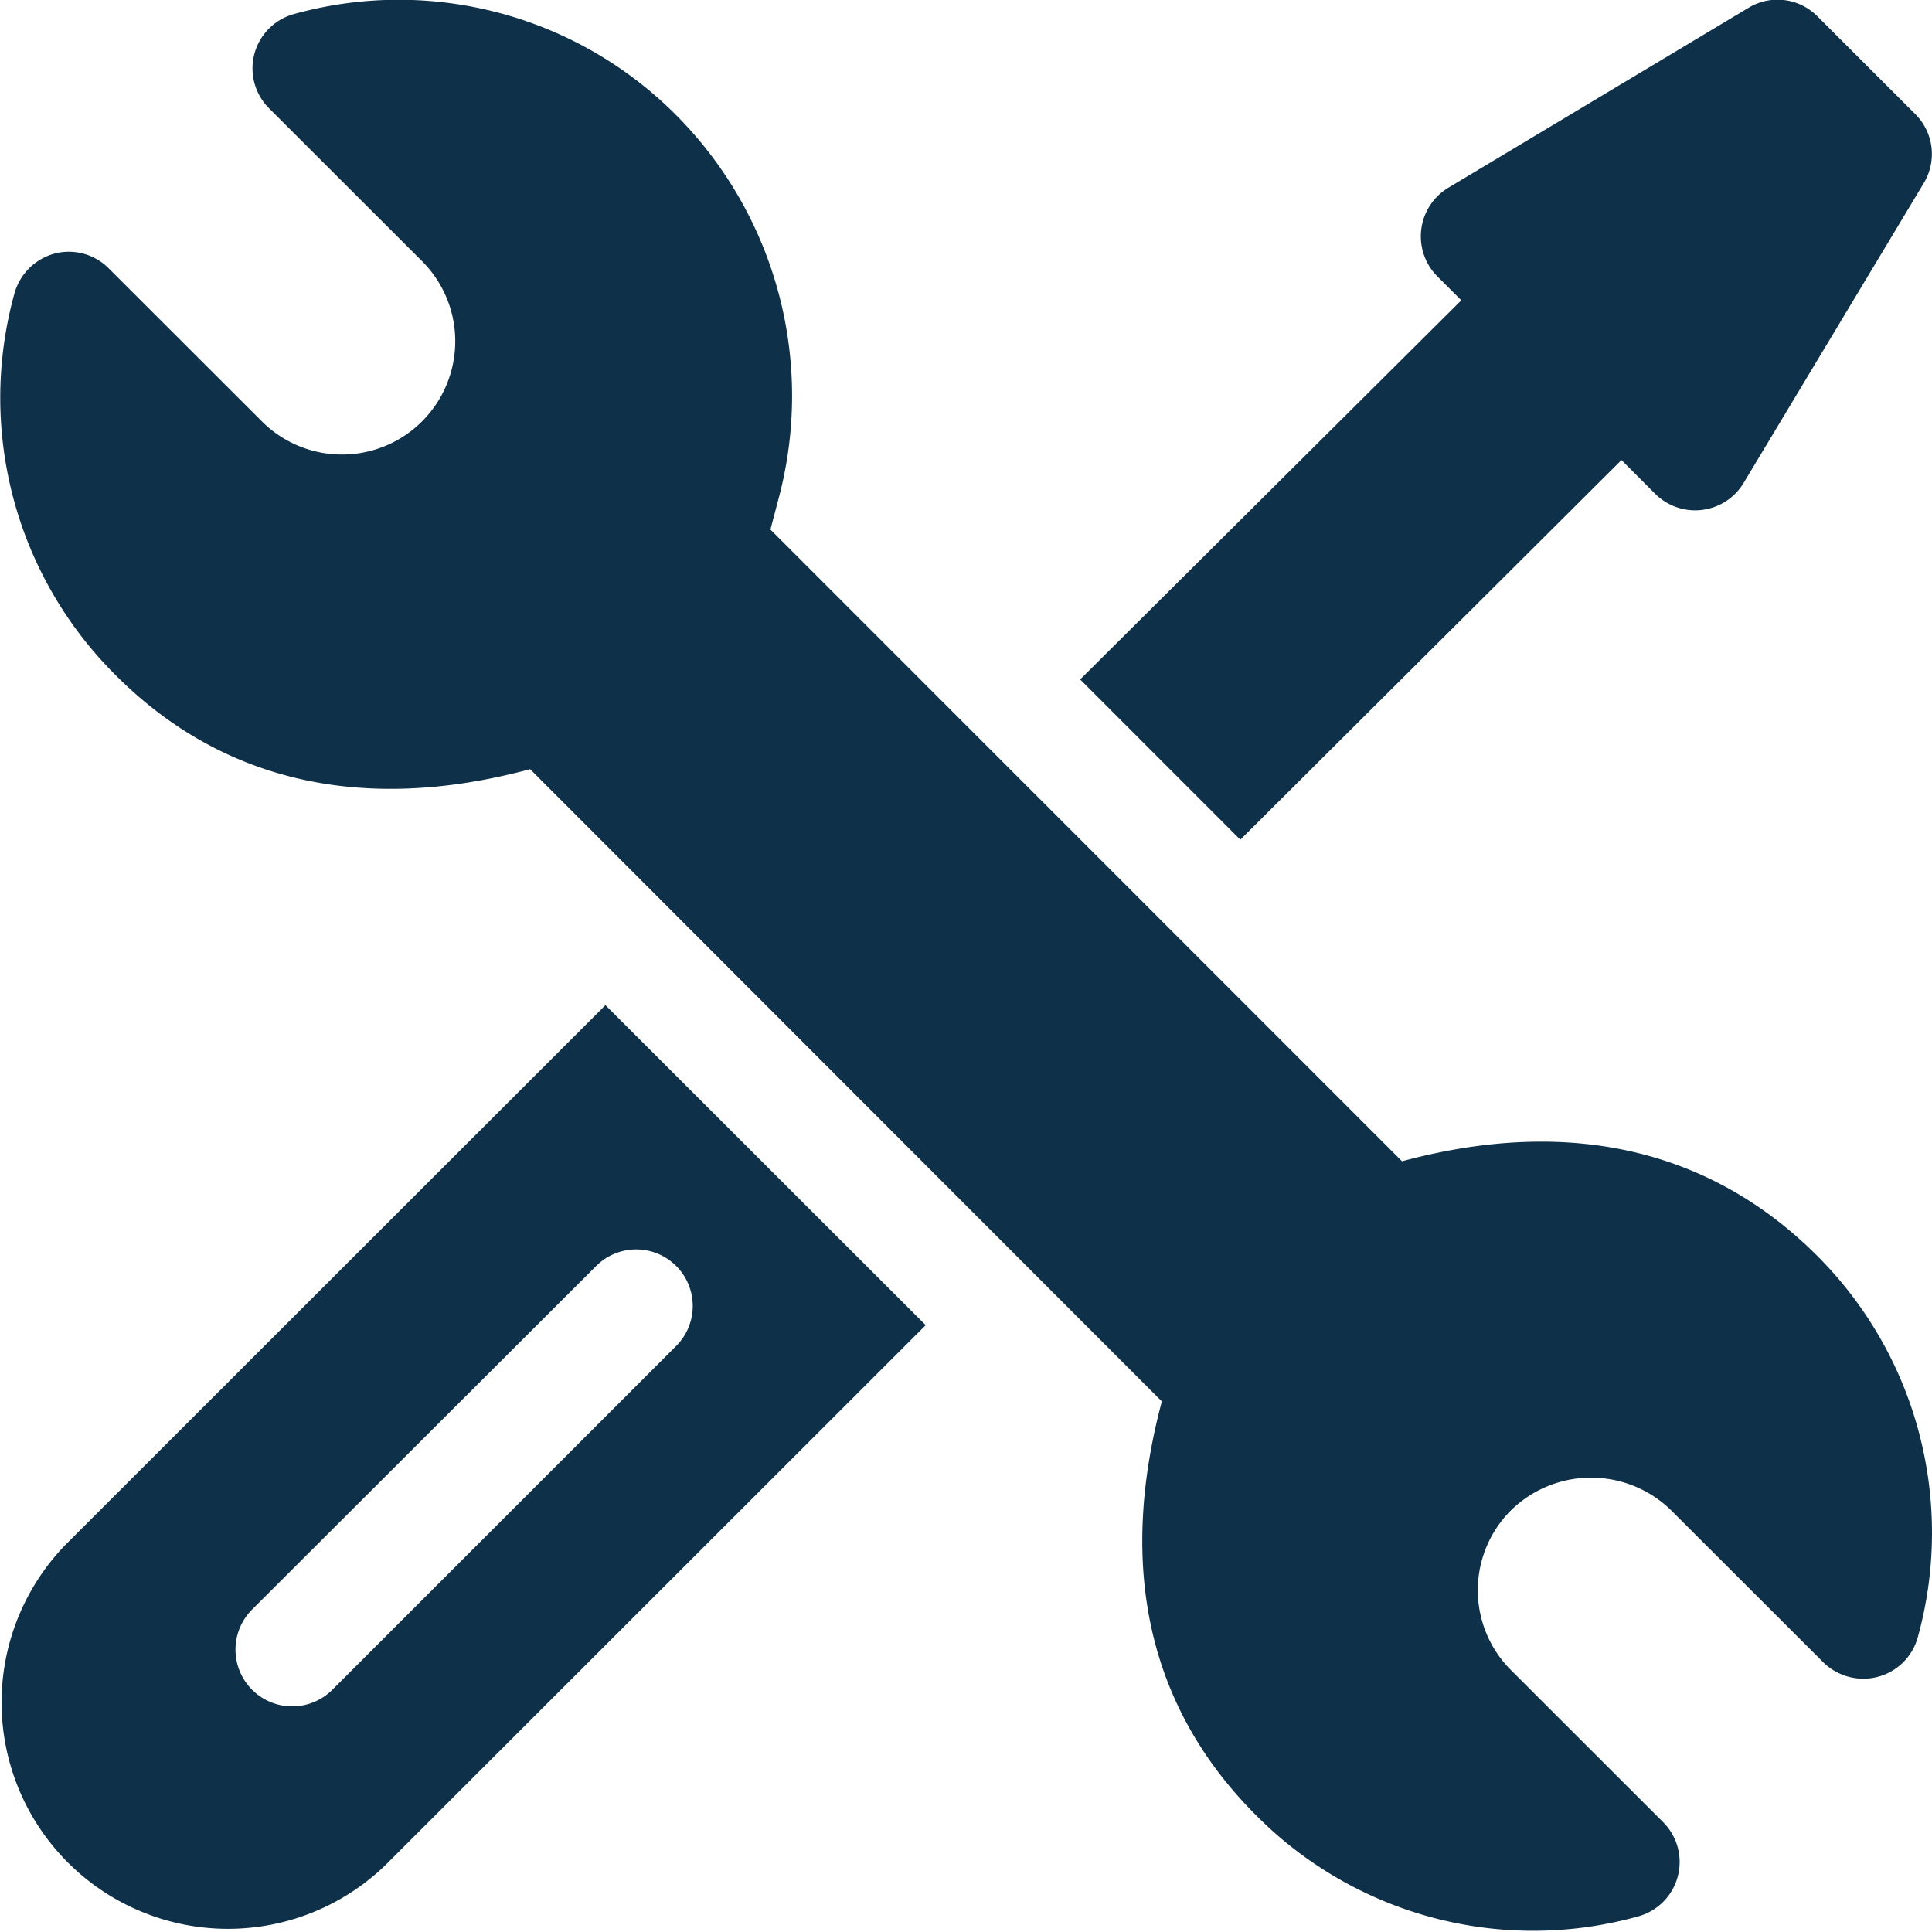
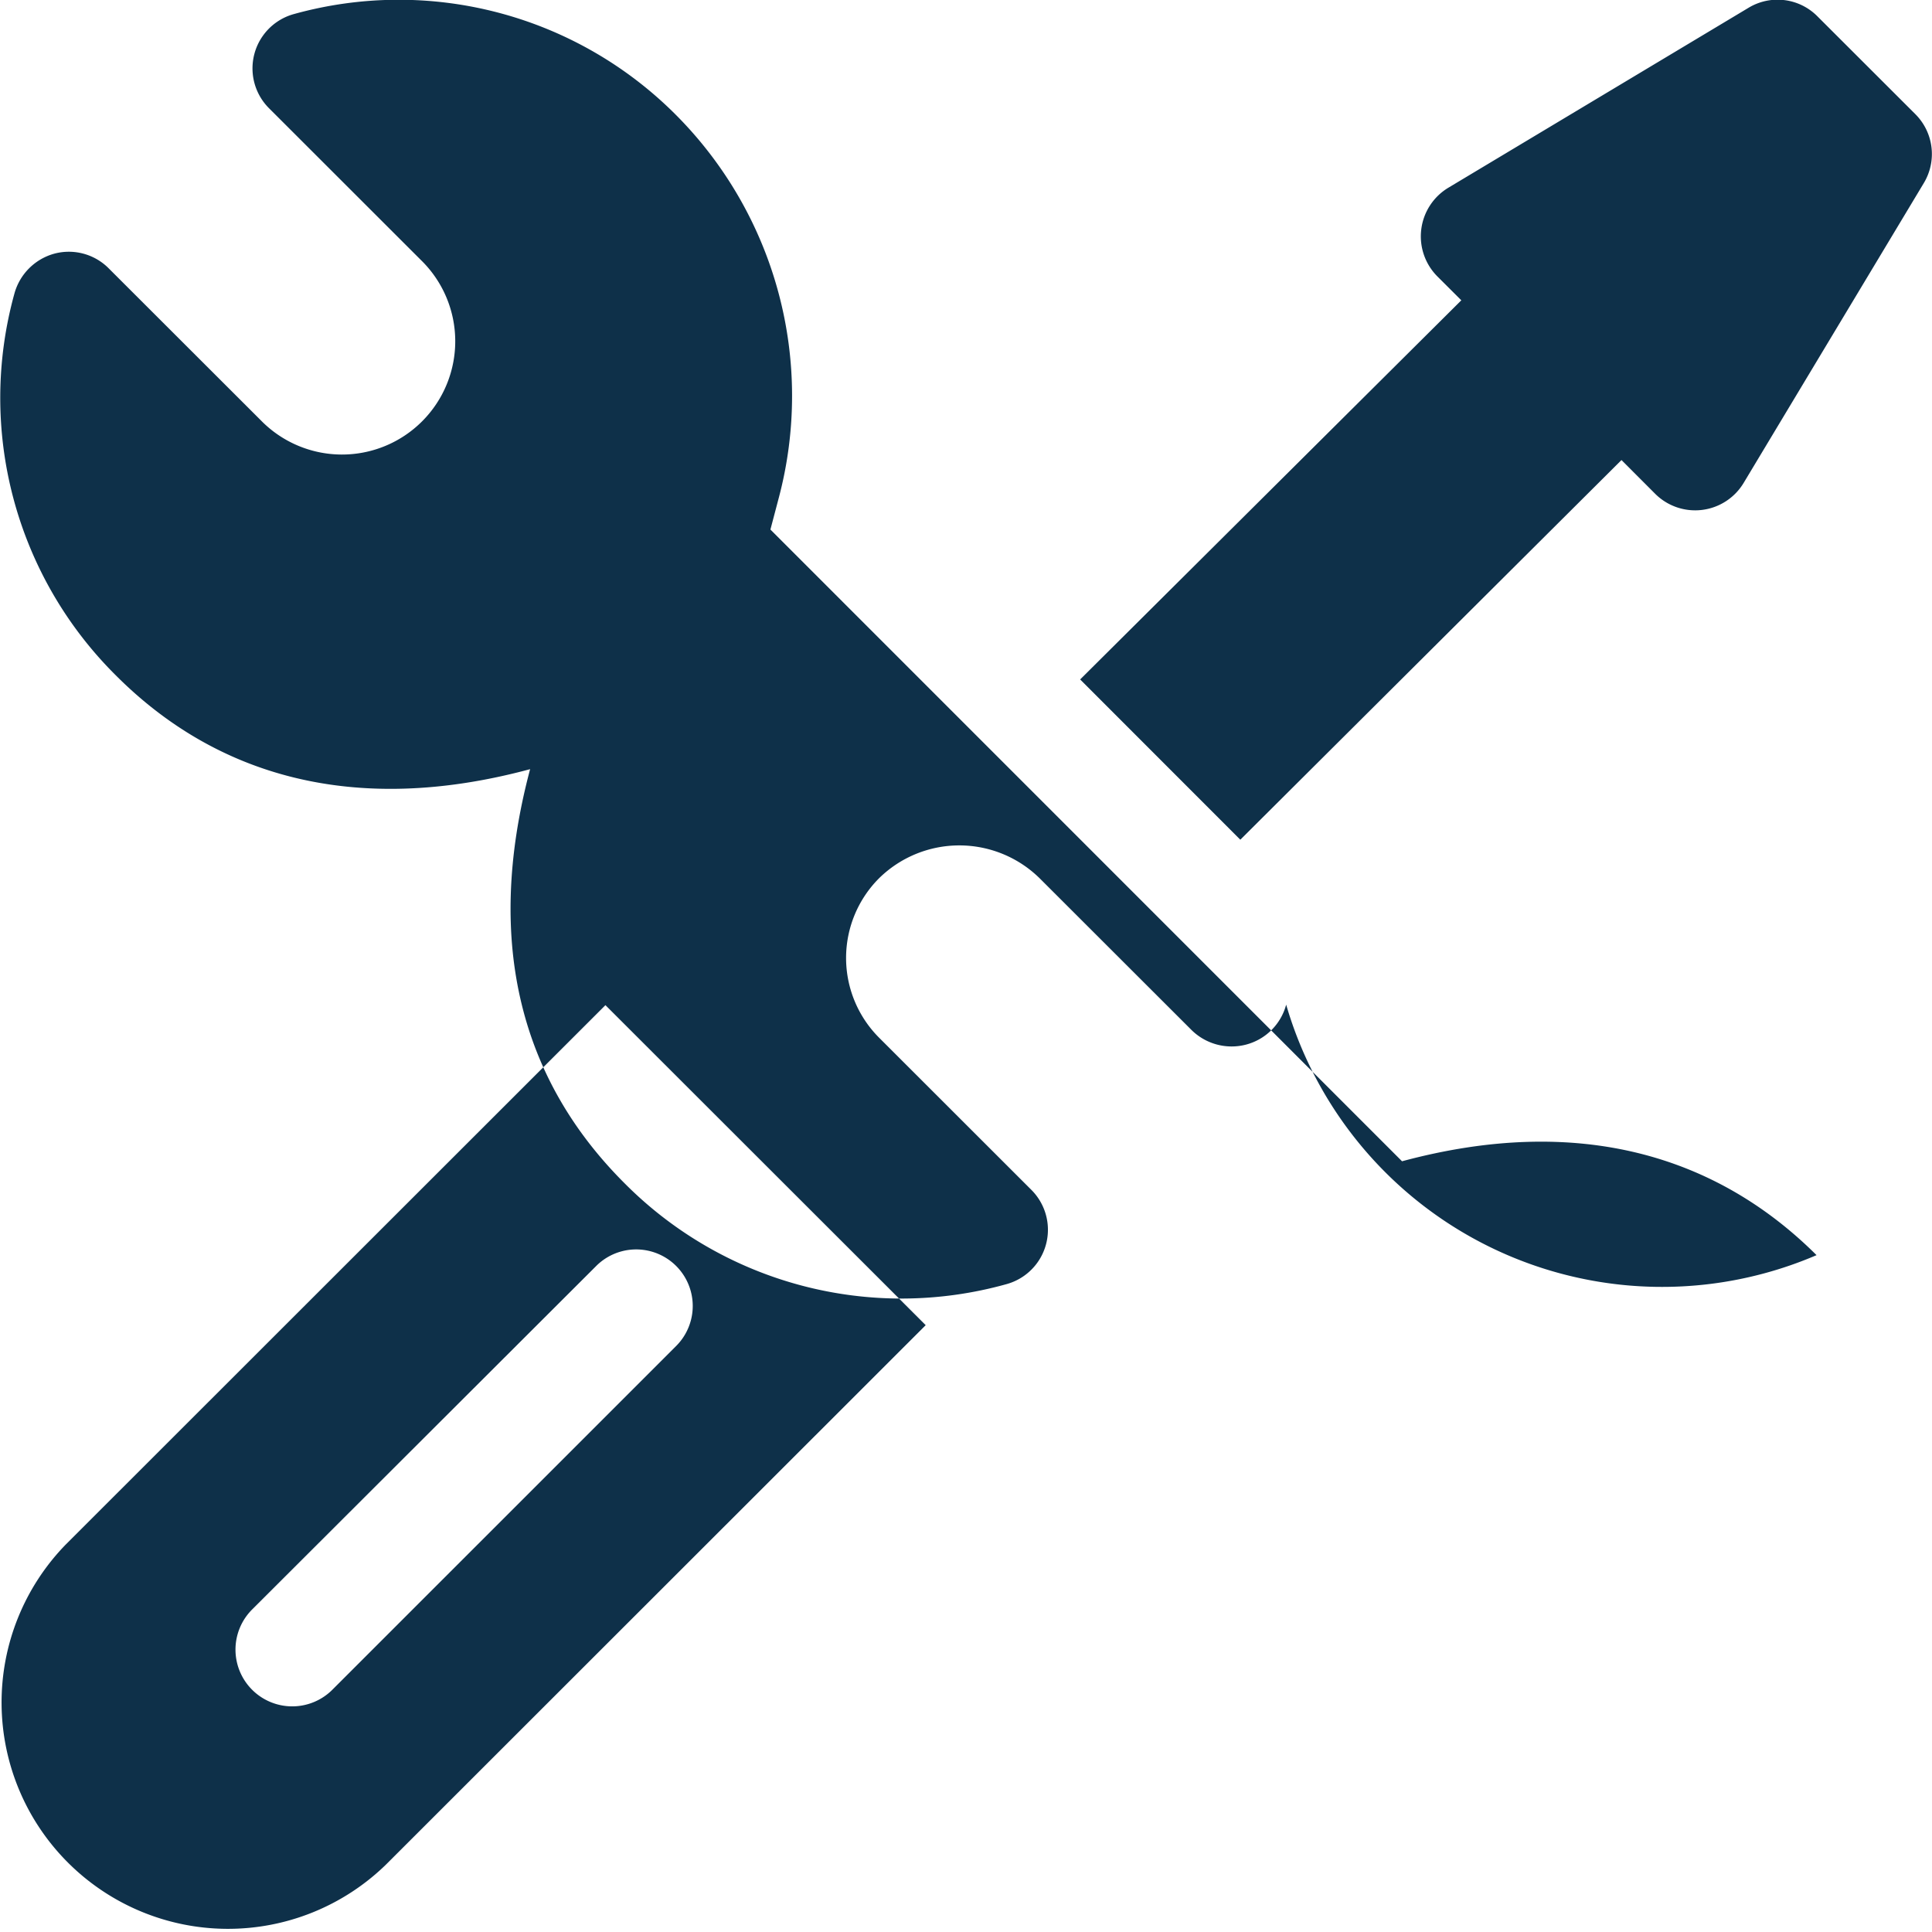
<svg xmlns="http://www.w3.org/2000/svg" width="37.25" height="37.25" viewBox="0 0 37.25 37.25">
  <defs>
    <style>
      .cls-1 {
        fill: #0e3049;
        fill-rule: evenodd;
      }
    </style>
  </defs>
-   <path id="Tools_copy" data-name="Tools copy" class="cls-1" d="M382.462,1485.26c-1.917-1.91-4.576-2.73-7.992-1.81l-12.178-12.18,0.161-.61a7.673,7.673,0,0,0-1.978-7.38,7.545,7.545,0,0,0-7.366-1.95,1.086,1.086,0,0,0-.481,1.82l2.932,2.93a2.184,2.184,0,1,1-3.087,3.09l-2.933-2.93a1.083,1.083,0,0,0-1.052-.29,1.1,1.1,0,0,0-.772.77,7.538,7.538,0,0,0,1.954,7.36c1.915,1.92,4.571,2.73,7.989,1.81l12.18,12.19c-0.909,3.41-.125,6.04,1.817,7.98a7.523,7.523,0,0,0,7.364,1.95,1.087,1.087,0,0,0,.482-1.82l-2.932-2.93a2.175,2.175,0,0,1,0-3.08,2.208,2.208,0,0,1,3.089,0l2.933,2.93a1.1,1.1,0,0,0,1.052.28,1.085,1.085,0,0,0,.772-0.77A7.548,7.548,0,0,0,382.462,1485.26Zm-23.351-4.82-10.406,10.4a4.365,4.365,0,0,0,6.175,6.17l10.406-10.4Zm-5.256,13.19a1.094,1.094,0,1,1-1.544-1.55l6.621-6.61a1.09,1.09,0,0,1,1.544,1.54Zm30.511-30.37-1.882-1.88a1.081,1.081,0,0,0-1.333-.17l-5.789,3.47a1.094,1.094,0,0,0-.21,1.71l0.461,0.46-7.349,7.31,3.088,3.09,7.349-7.32,0.649,0.65a1.091,1.091,0,0,0,1.707-.21l3.473-5.78A1.086,1.086,0,0,0,384.366,1463.26Z" transform="translate(-347.438 -1461.06)" />
+   <path id="Tools_copy" data-name="Tools copy" class="cls-1" d="M382.462,1485.26c-1.917-1.91-4.576-2.73-7.992-1.81l-12.178-12.18,0.161-.61a7.673,7.673,0,0,0-1.978-7.38,7.545,7.545,0,0,0-7.366-1.95,1.086,1.086,0,0,0-.481,1.82l2.932,2.93a2.184,2.184,0,1,1-3.087,3.09l-2.933-2.93a1.083,1.083,0,0,0-1.052-.29,1.1,1.1,0,0,0-.772.77,7.538,7.538,0,0,0,1.954,7.36c1.915,1.92,4.571,2.73,7.989,1.81c-0.909,3.41-.125,6.04,1.817,7.98a7.523,7.523,0,0,0,7.364,1.95,1.087,1.087,0,0,0,.482-1.82l-2.932-2.93a2.175,2.175,0,0,1,0-3.08,2.208,2.208,0,0,1,3.089,0l2.933,2.93a1.1,1.1,0,0,0,1.052.28,1.085,1.085,0,0,0,.772-0.77A7.548,7.548,0,0,0,382.462,1485.26Zm-23.351-4.82-10.406,10.4a4.365,4.365,0,0,0,6.175,6.17l10.406-10.4Zm-5.256,13.19a1.094,1.094,0,1,1-1.544-1.55l6.621-6.61a1.09,1.09,0,0,1,1.544,1.54Zm30.511-30.37-1.882-1.88a1.081,1.081,0,0,0-1.333-.17l-5.789,3.47a1.094,1.094,0,0,0-.21,1.71l0.461,0.46-7.349,7.31,3.088,3.09,7.349-7.32,0.649,0.65a1.091,1.091,0,0,0,1.707-.21l3.473-5.78A1.086,1.086,0,0,0,384.366,1463.26Z" transform="translate(-347.438 -1461.06)" />
</svg>